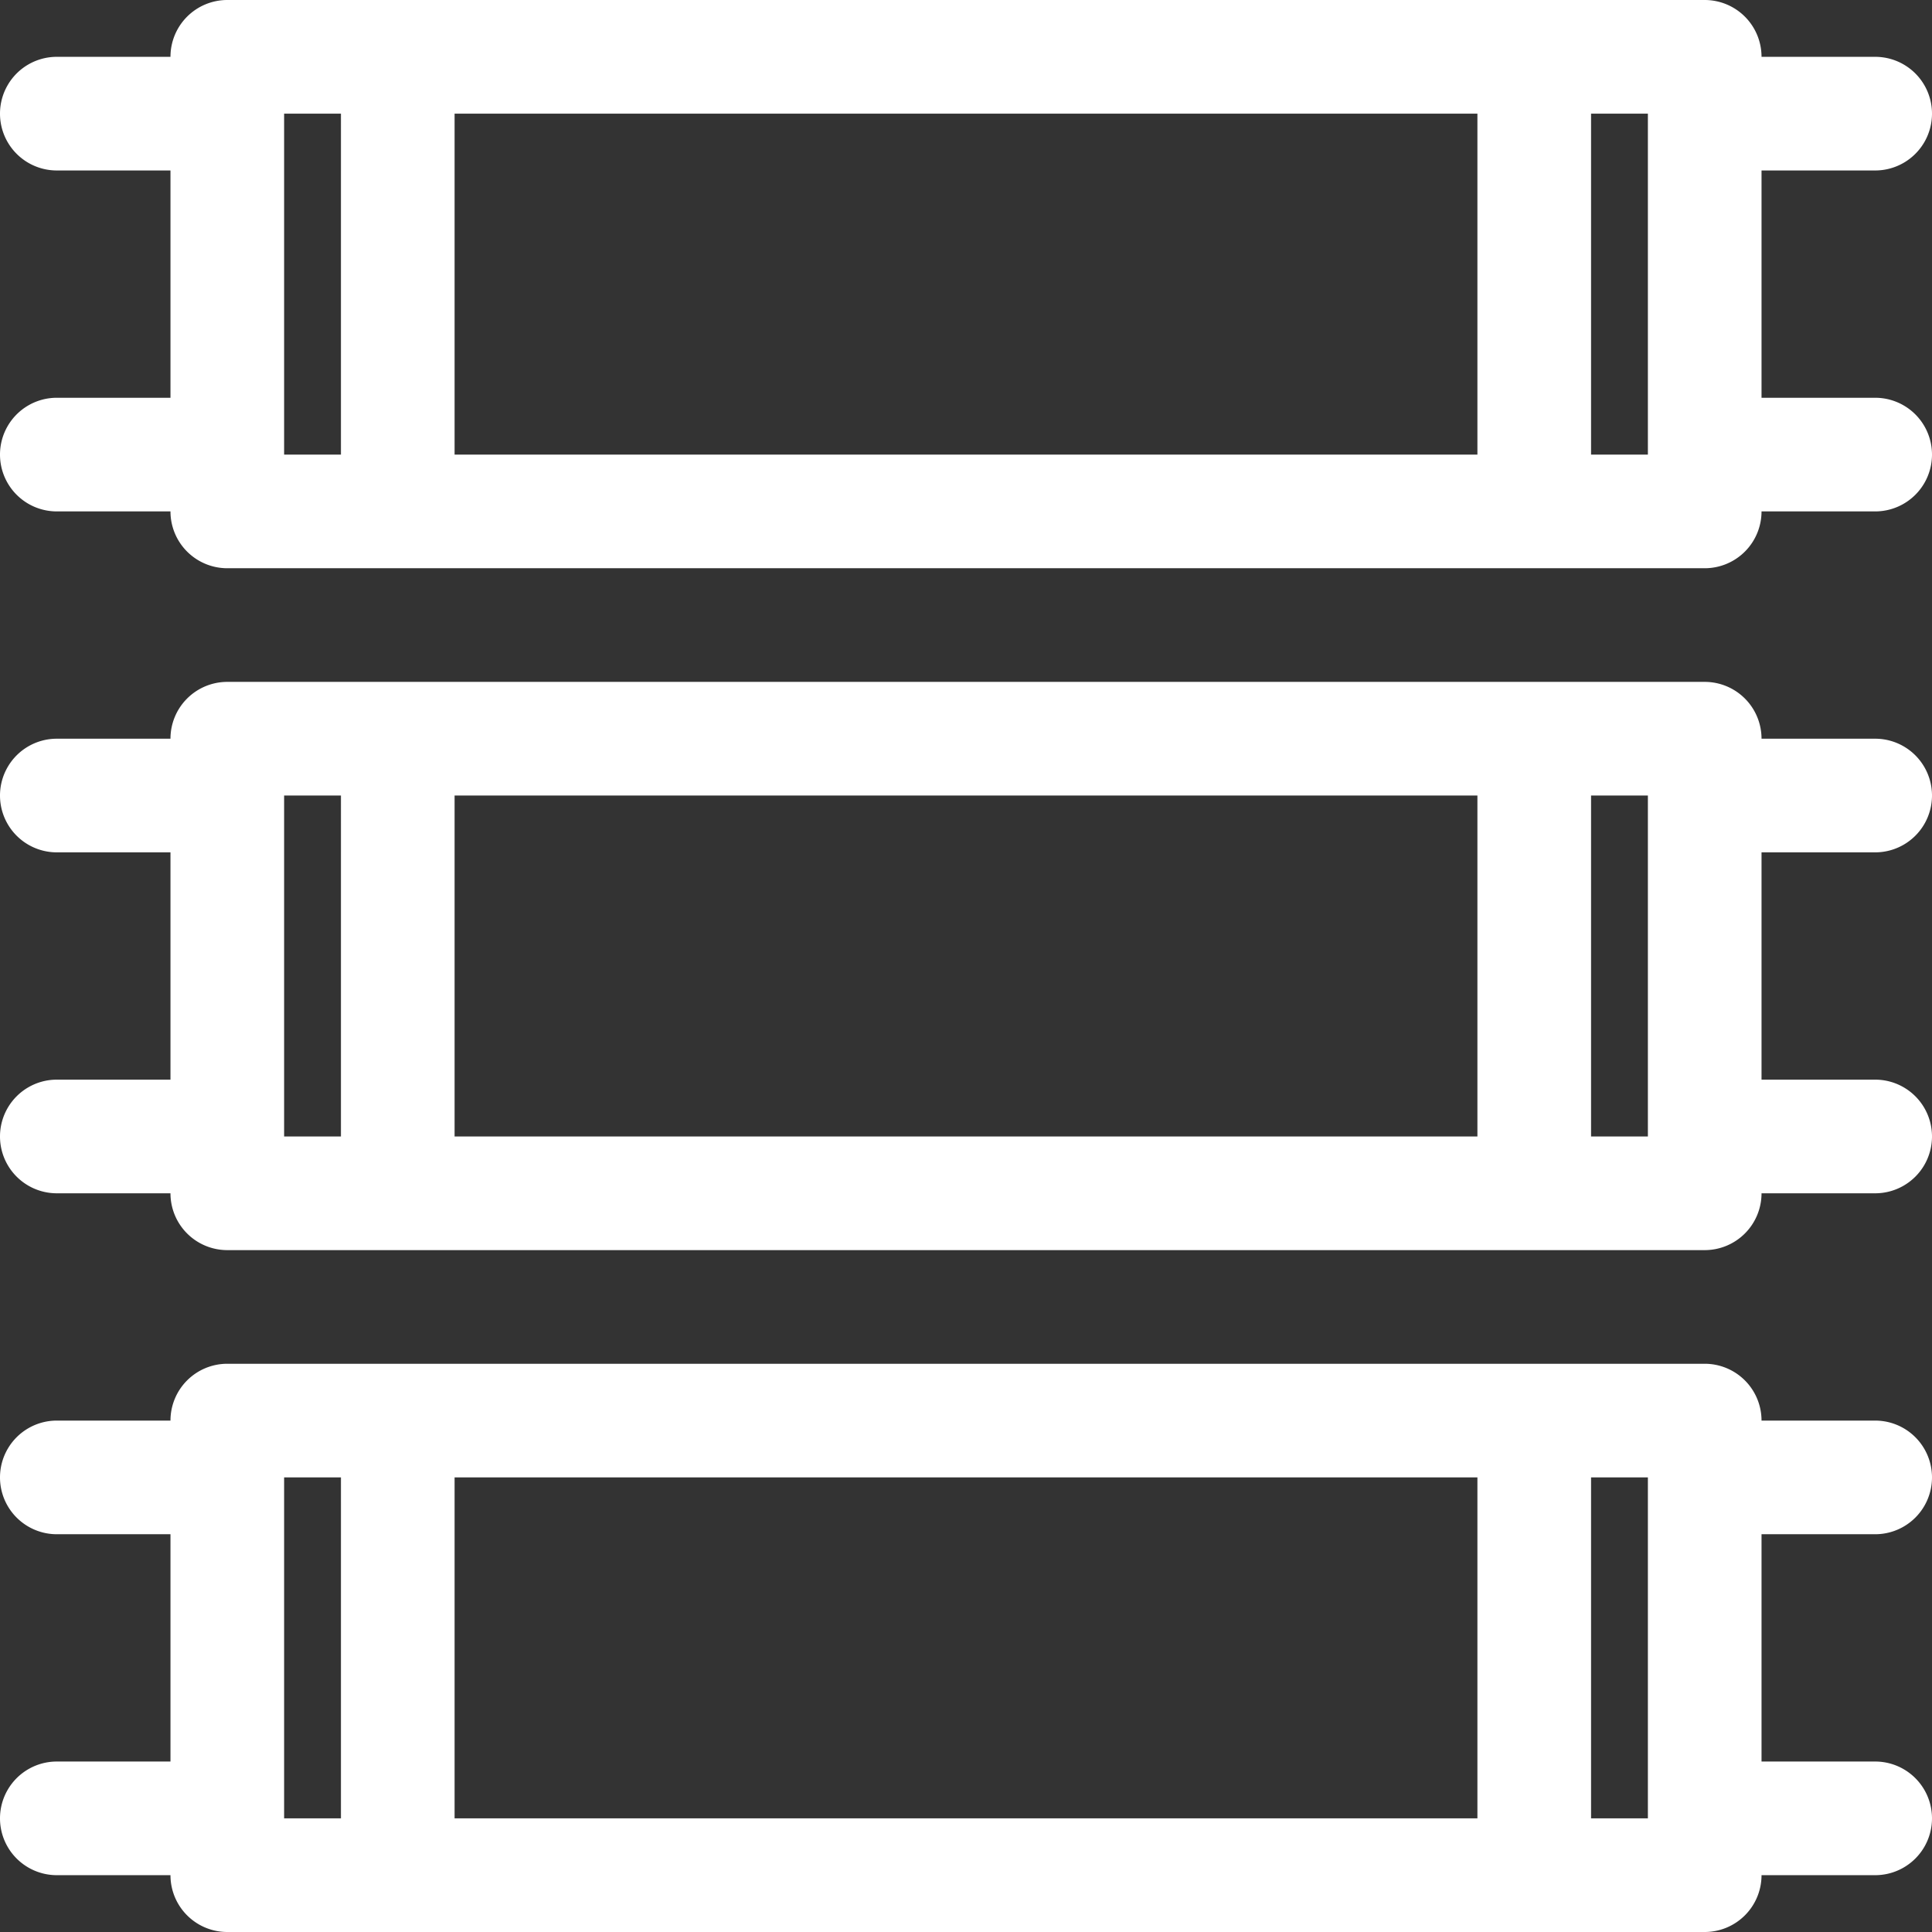
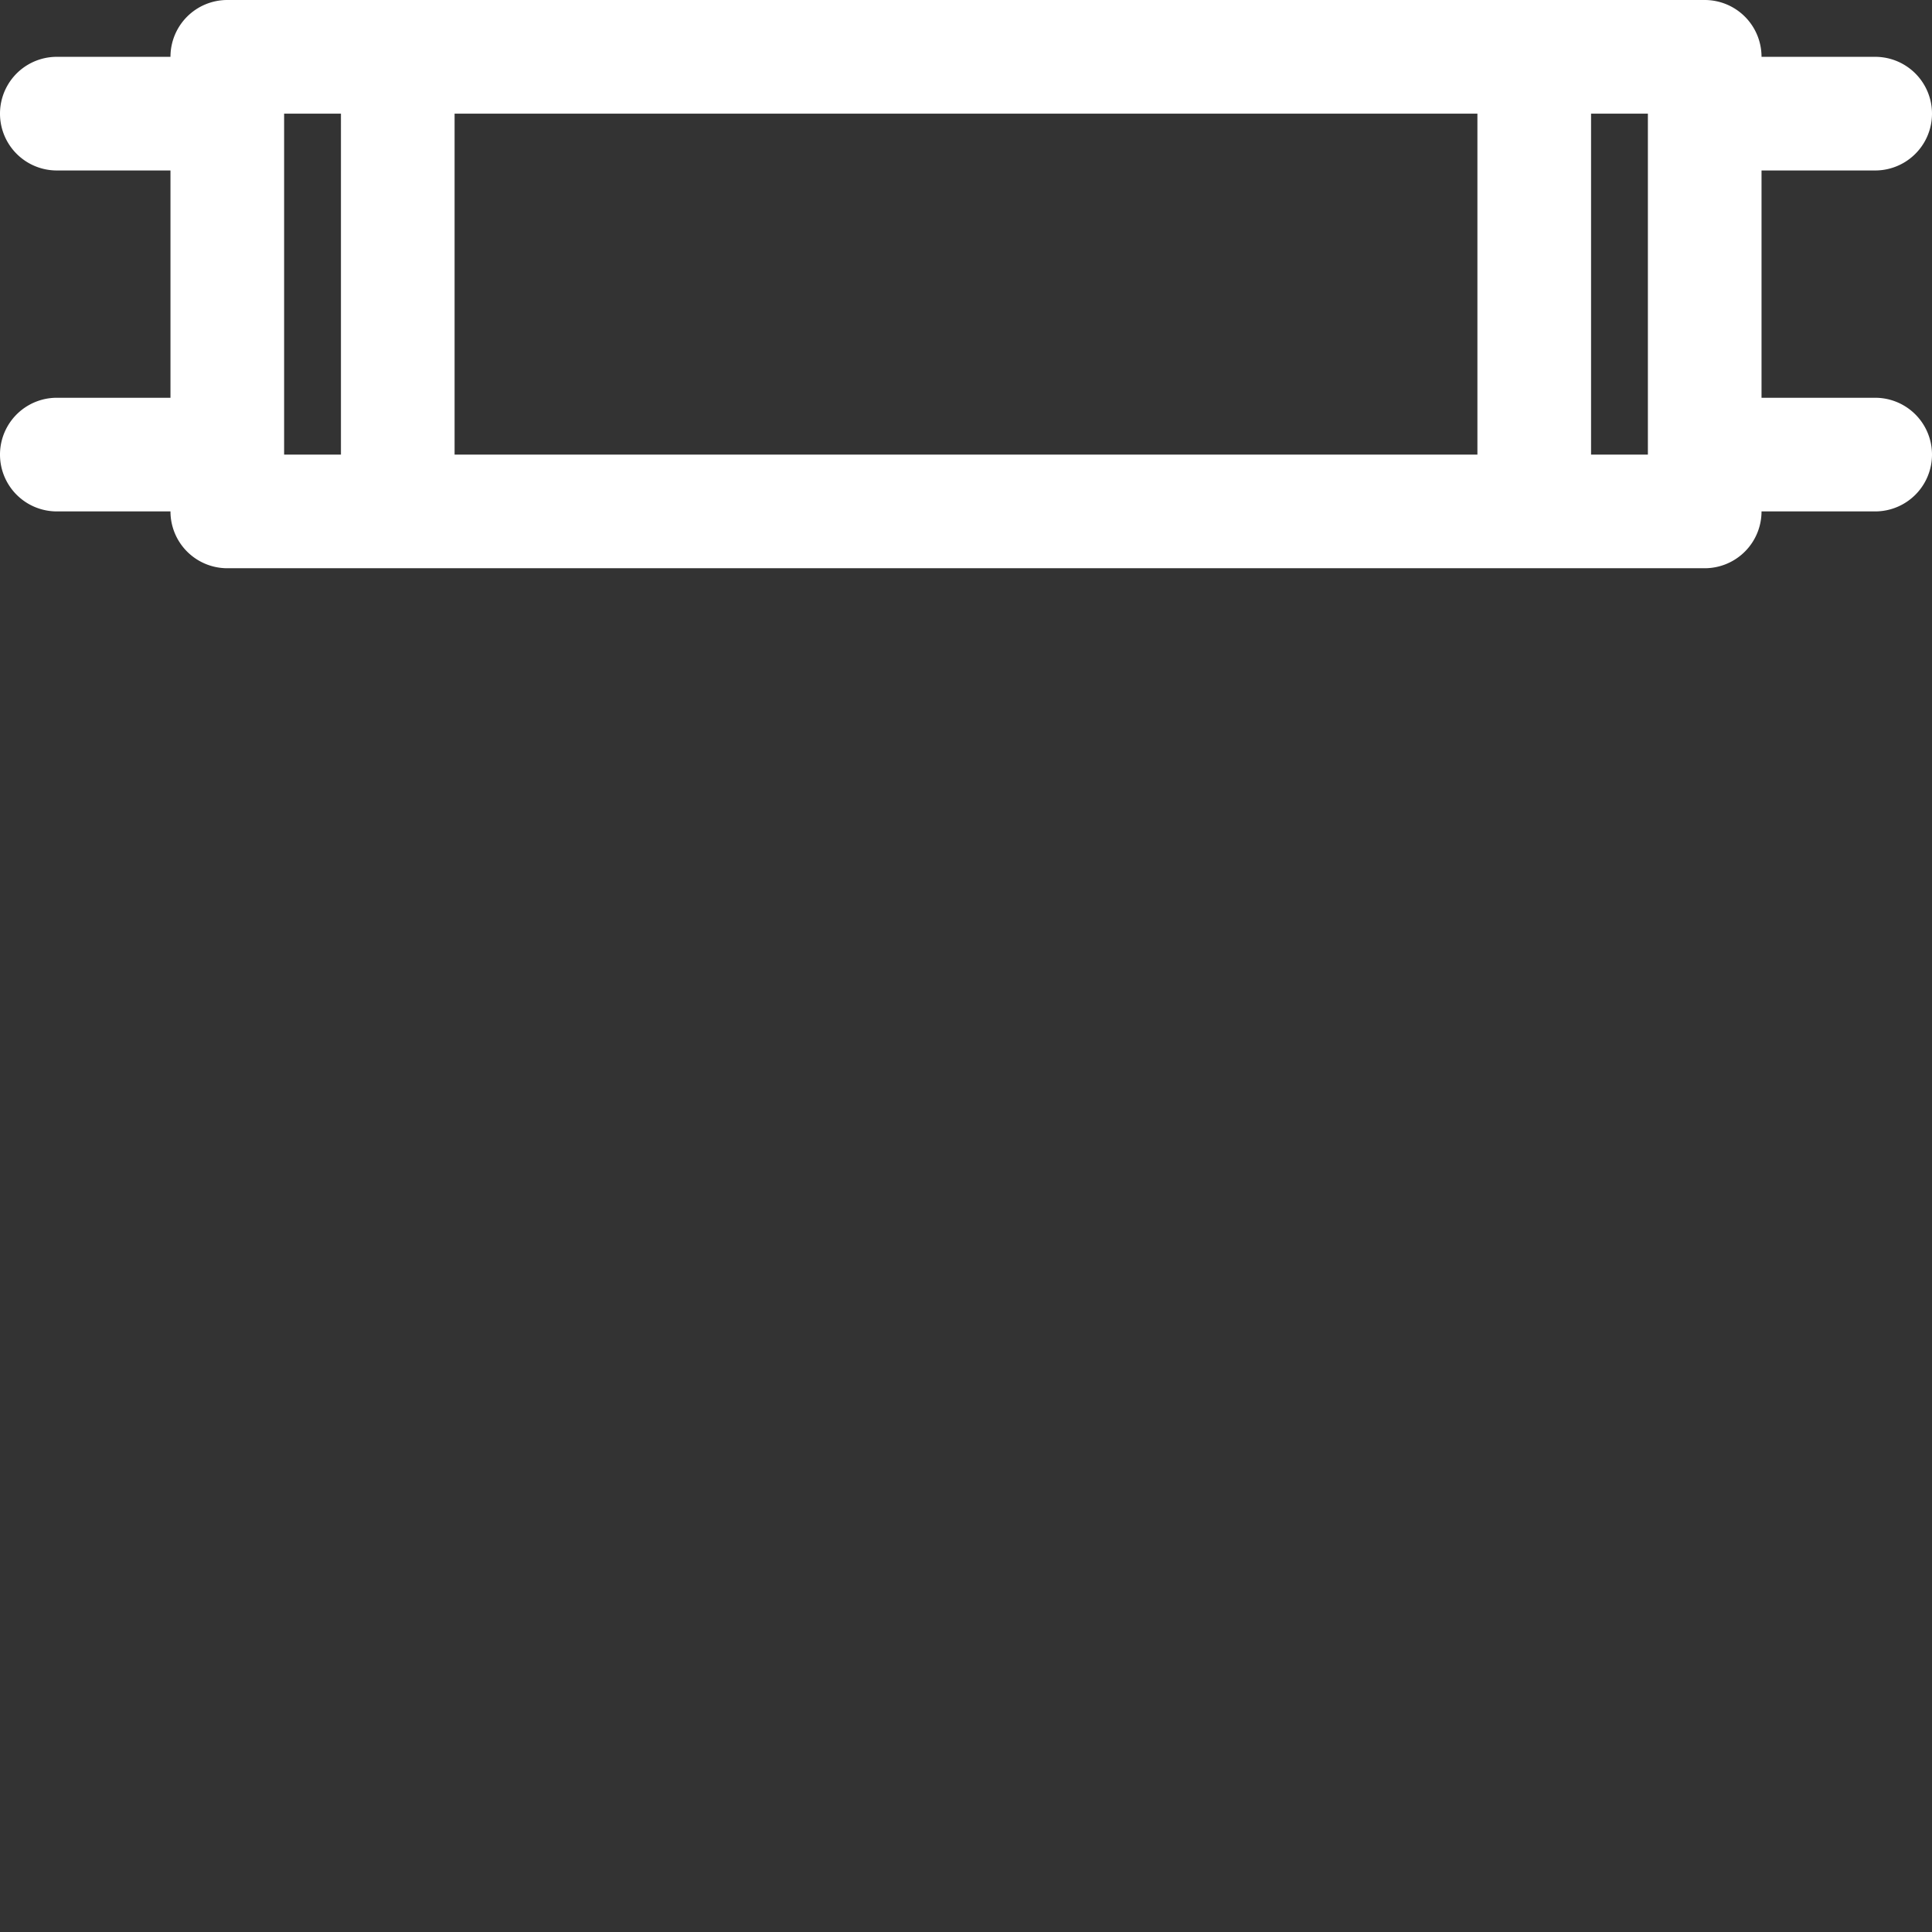
<svg xmlns="http://www.w3.org/2000/svg" width="34" height="34" viewBox="0 0 34 34">
  <rect x="0" y="0" width="34" height="34" fill="#333333" stroke="none" />
  <g id="Group_148" data-name="Group 148" transform="translate(-7 -7)">
    <path id="Path_167" data-name="Path 167" d="M40,14H38V10h2a1,1,0,0,0,0-2H38a1,1,0,0,0-1-1H11a1,1,0,0,0-1,1H8a1,1,0,0,0,0,2h2v4H8a1,1,0,0,0,0,2h2a1,1,0,0,0,1,1H37a1,1,0,0,0,1-1h2a1,1,0,0,0,0-2ZM13,15H12V9h1Zm20,0H15V9H33Zm3,0H35V9h1Z" fill="#fff" />
-     <path id="Path_168" data-name="Path 168" d="M40,22a1,1,0,0,0,0-2H38a1,1,0,0,0-1-1H11a1,1,0,0,0-1,1H8a1,1,0,0,0,0,2h2v4H8a1,1,0,0,0,0,2h2a1,1,0,0,0,1,1H37a1,1,0,0,0,1-1h2a1,1,0,0,0,0-2H38V22ZM13,27H12V21h1Zm20,0H15V21H33Zm3,0H35V21h1Z" fill="#fff" />
-     <path id="Path_169" data-name="Path 169" d="M40,34a1,1,0,0,0,0-2H38a1,1,0,0,0-1-1H11a1,1,0,0,0-1,1H8a1,1,0,0,0,0,2h2v4H8a1,1,0,0,0,0,2h2a1,1,0,0,0,1,1H37a1,1,0,0,0,1-1h2a1,1,0,0,0,0-2H38V34ZM13,39H12V33h1Zm20,0H15V33H33Zm3,0H35V33h1Z" fill="#fff" />
  </g>
</svg>